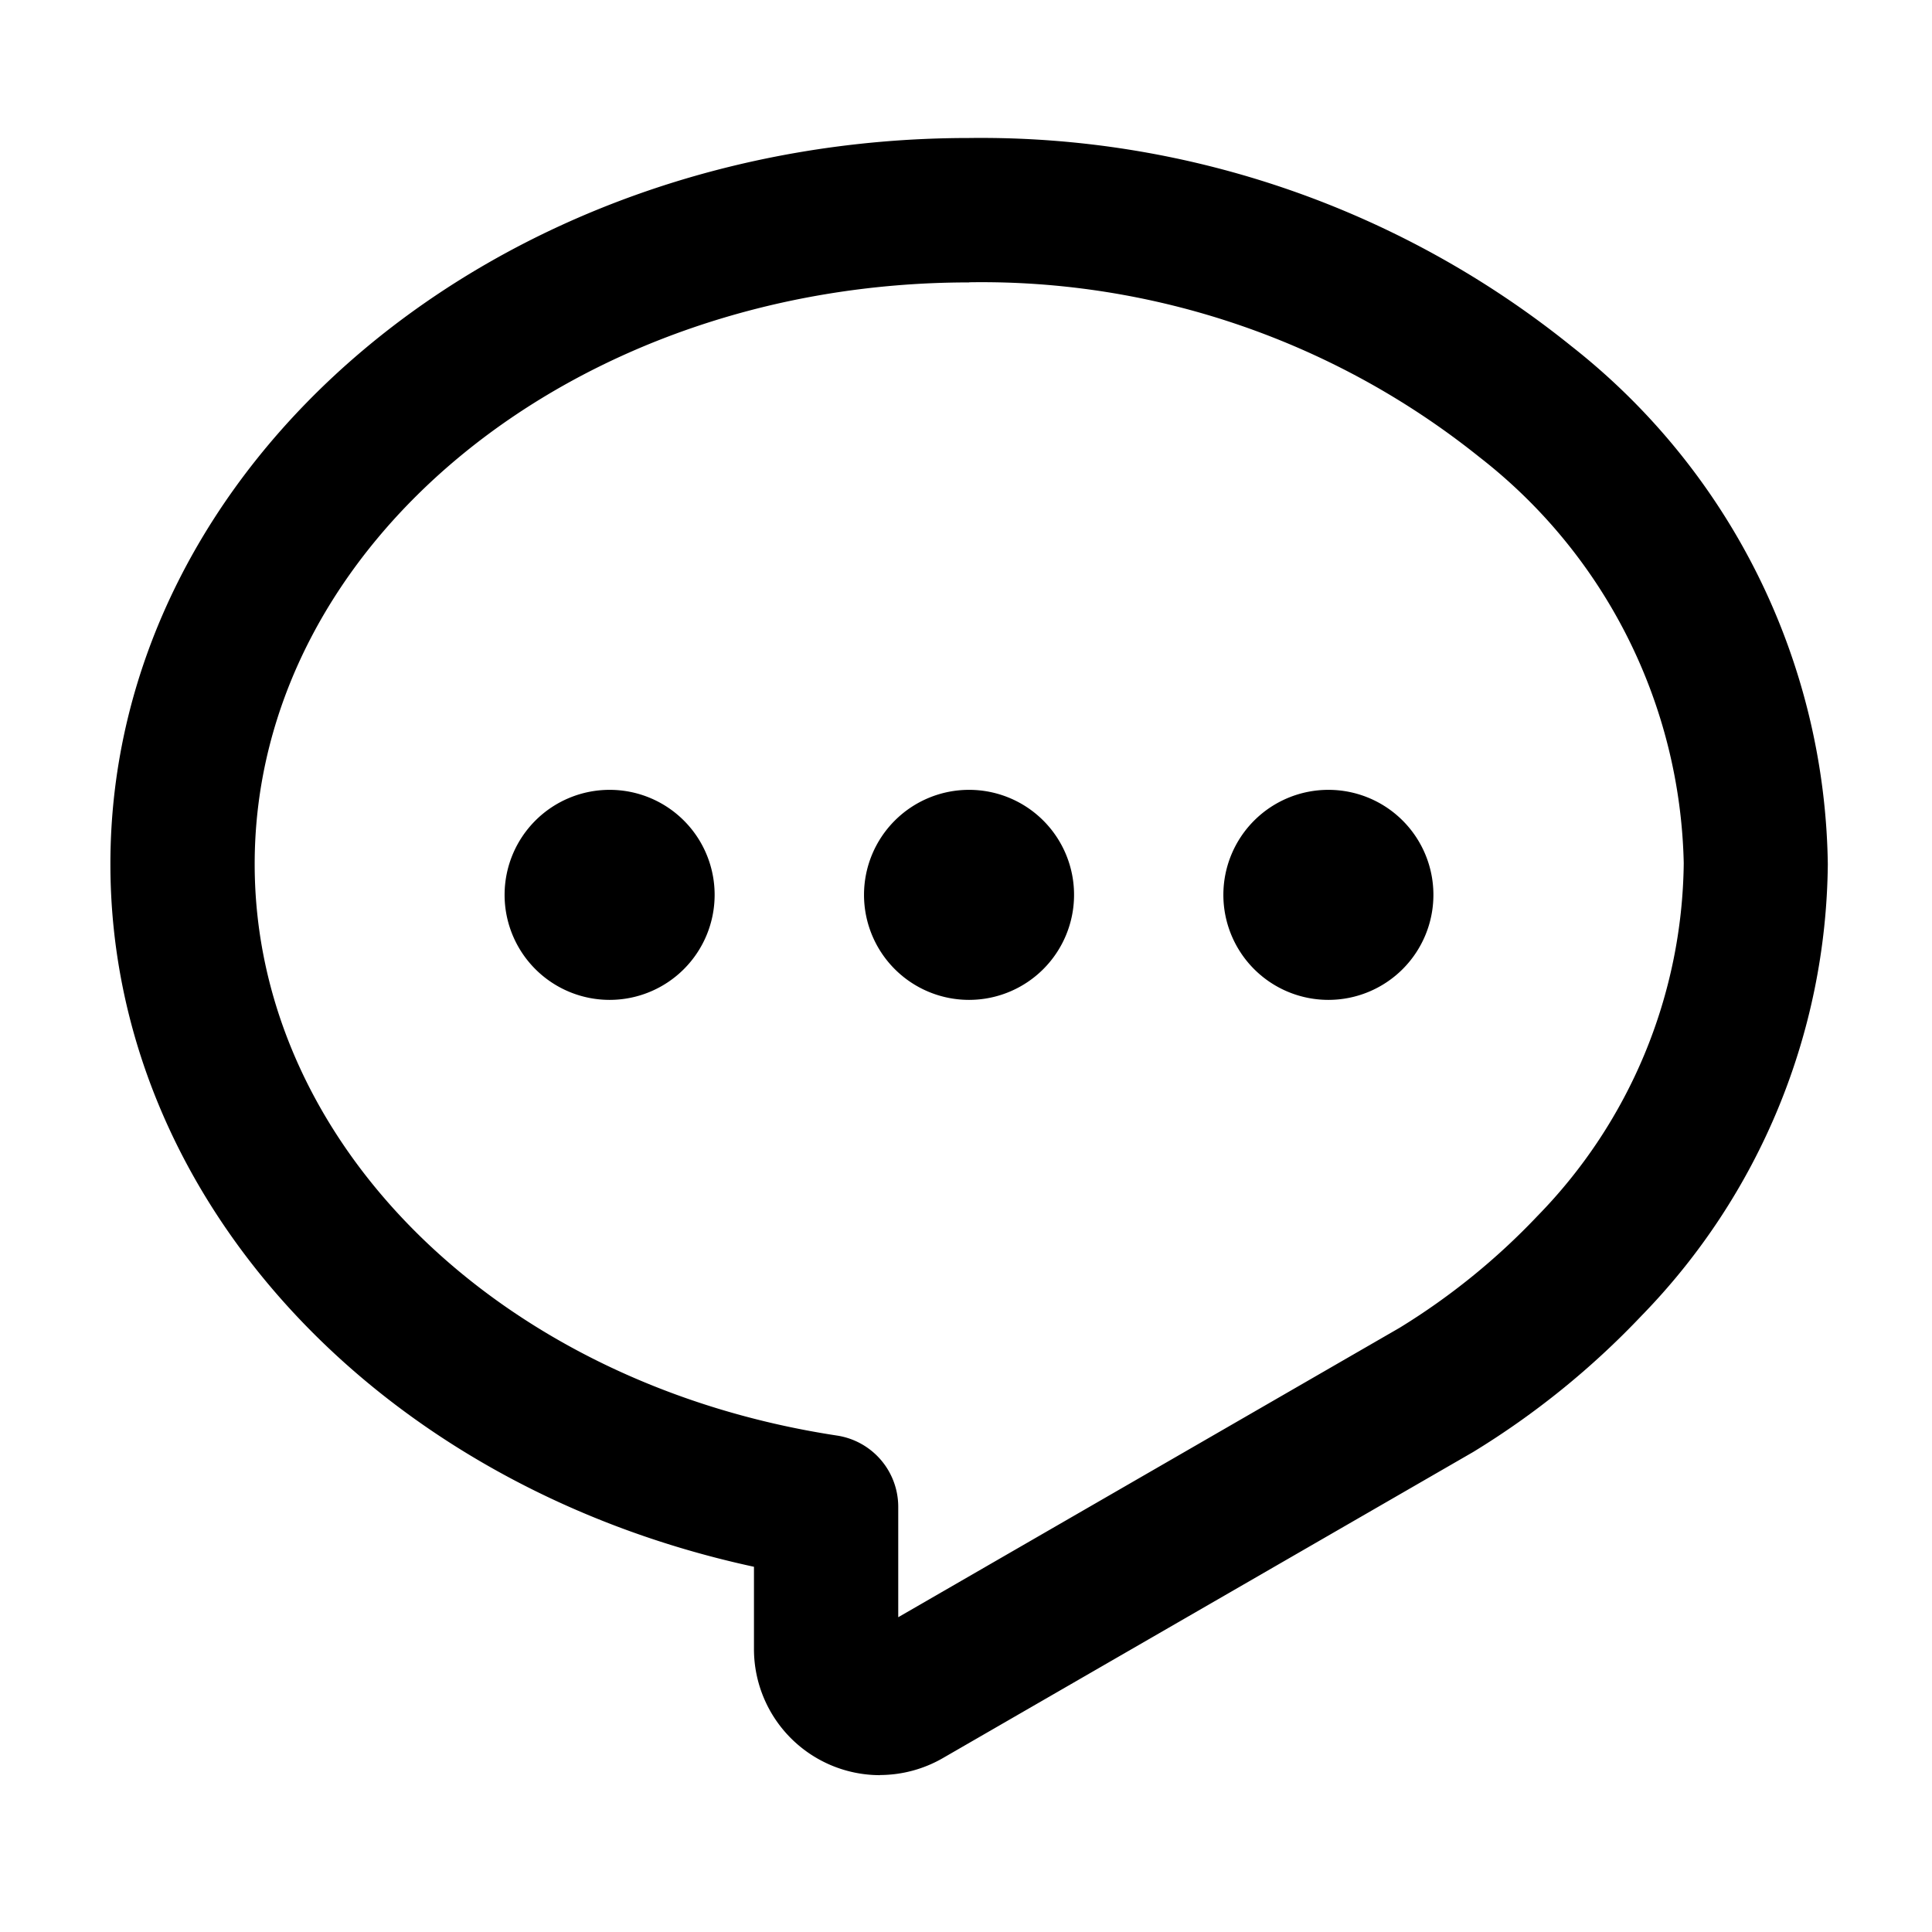
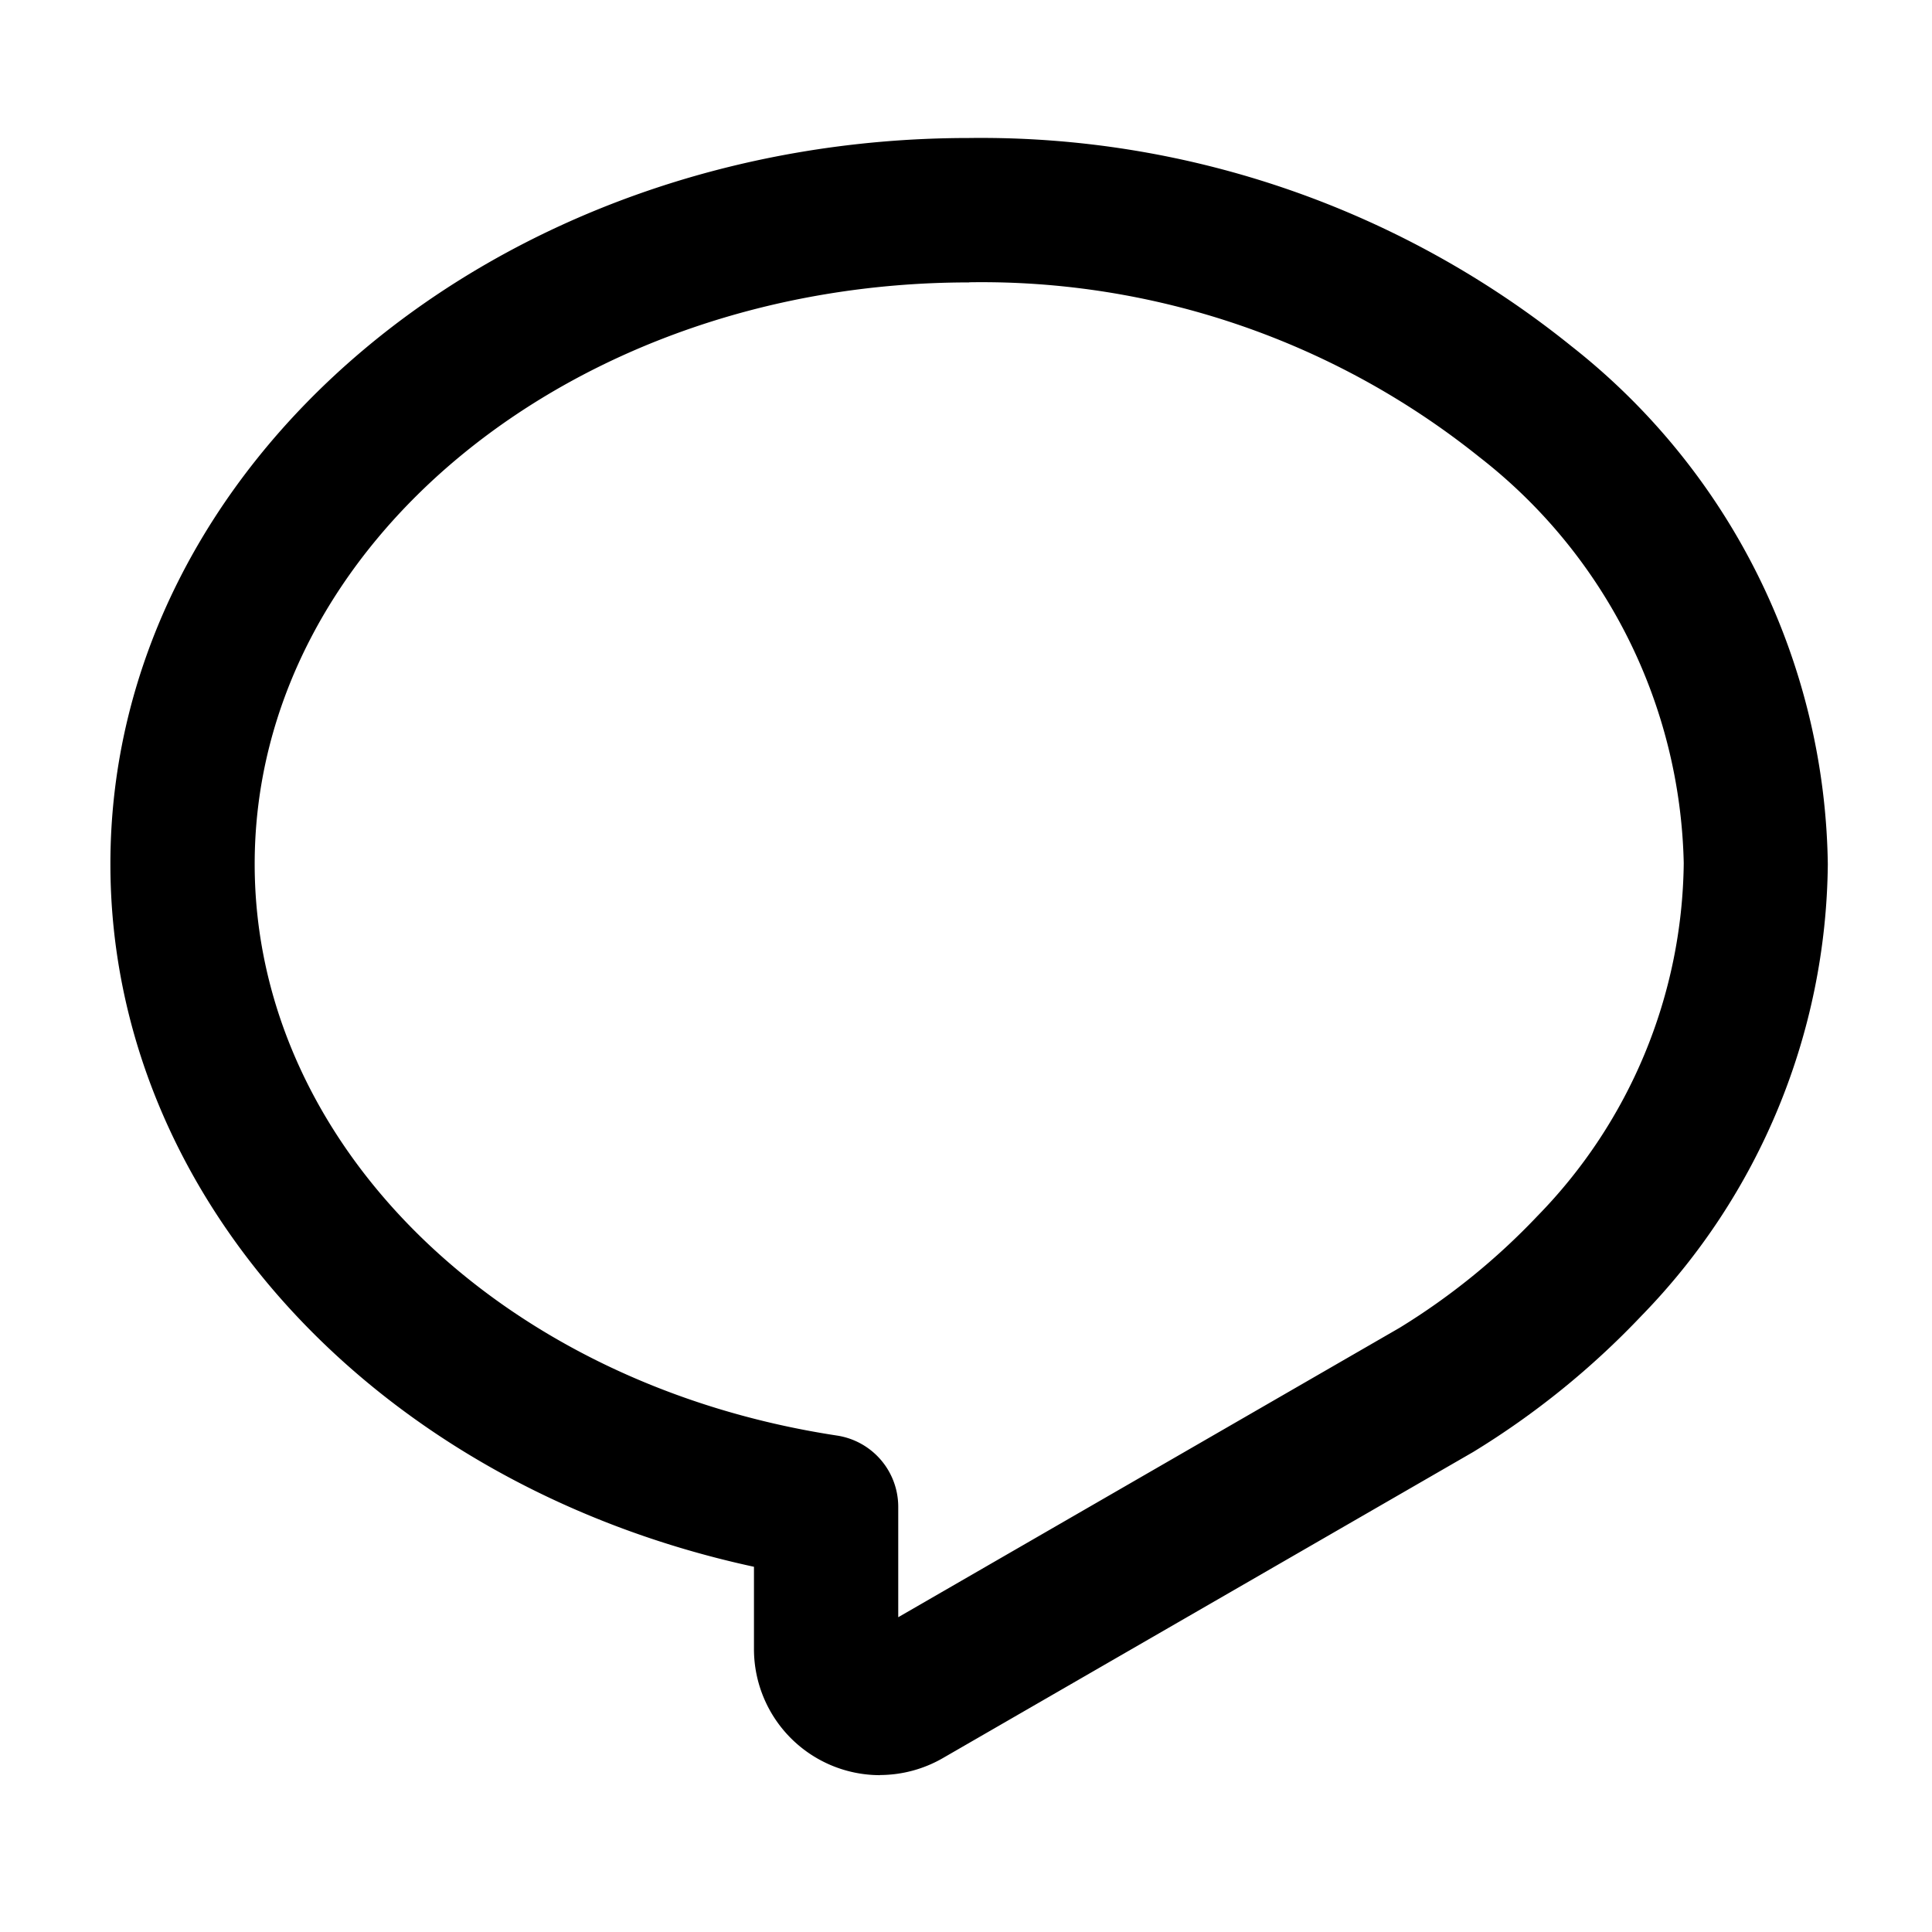
<svg xmlns="http://www.w3.org/2000/svg" width="28" height="28" viewBox="0 0 28 28">
  <defs>
    <style>.a{fill:#ff6d6d;opacity:0.48;}.b{clip-path:url(#a);}</style>
    <clipPath id="a">
      <rect class="a" width="28" height="28" transform="translate(229.4 196)" />
    </clipPath>
  </defs>
  <g class="b" transform="translate(-229.4 -196)">
    <g transform="translate(104.137 -53.389)">
      <path d="M69.662,23.758a1.828,1.828,0,0,1-1.825-1.825V20.738c-5.455-1.18-9.327-5.348-9.327-10.185,0-5.8,5.583-10.522,12.445-10.522a13.633,13.633,0,0,1,8.729,3.017A9.716,9.716,0,0,1,83.4,10.556,9.5,9.5,0,0,1,80.7,17.1a11.907,11.907,0,0,1-2.439,1.974l-7.687,4.437a1.832,1.832,0,0,1-.912.245M70.955,2.124c-5.71,0-10.354,3.781-10.354,8.43,0,4.054,3.548,7.537,8.438,8.282a1.045,1.045,0,0,1,.889,1.033v1.6l7.265-4.194a9.818,9.818,0,0,0,2-1.622,7.424,7.424,0,0,0,2.119-5.112,7.662,7.662,0,0,0-2.962-5.886,11.531,11.531,0,0,0-7.392-2.533" transform="translate(68.353 251.358)" />
-       <path d="M66.471,9.682A1.522,1.522,0,1,1,64.95,8.161a1.521,1.521,0,0,1,1.521,1.521" transform="translate(69.149 252.675)" />
-       <path d="M70.954,9.682a1.522,1.522,0,1,1-1.521-1.521,1.521,1.521,0,0,1,1.521,1.521" transform="translate(69.875 252.675)" />
-       <path d="M75.437,9.682a1.522,1.522,0,1,1-1.521-1.521,1.521,1.521,0,0,1,1.521,1.521" transform="translate(70.6 252.675)" />
    </g>
  </g>
</svg>